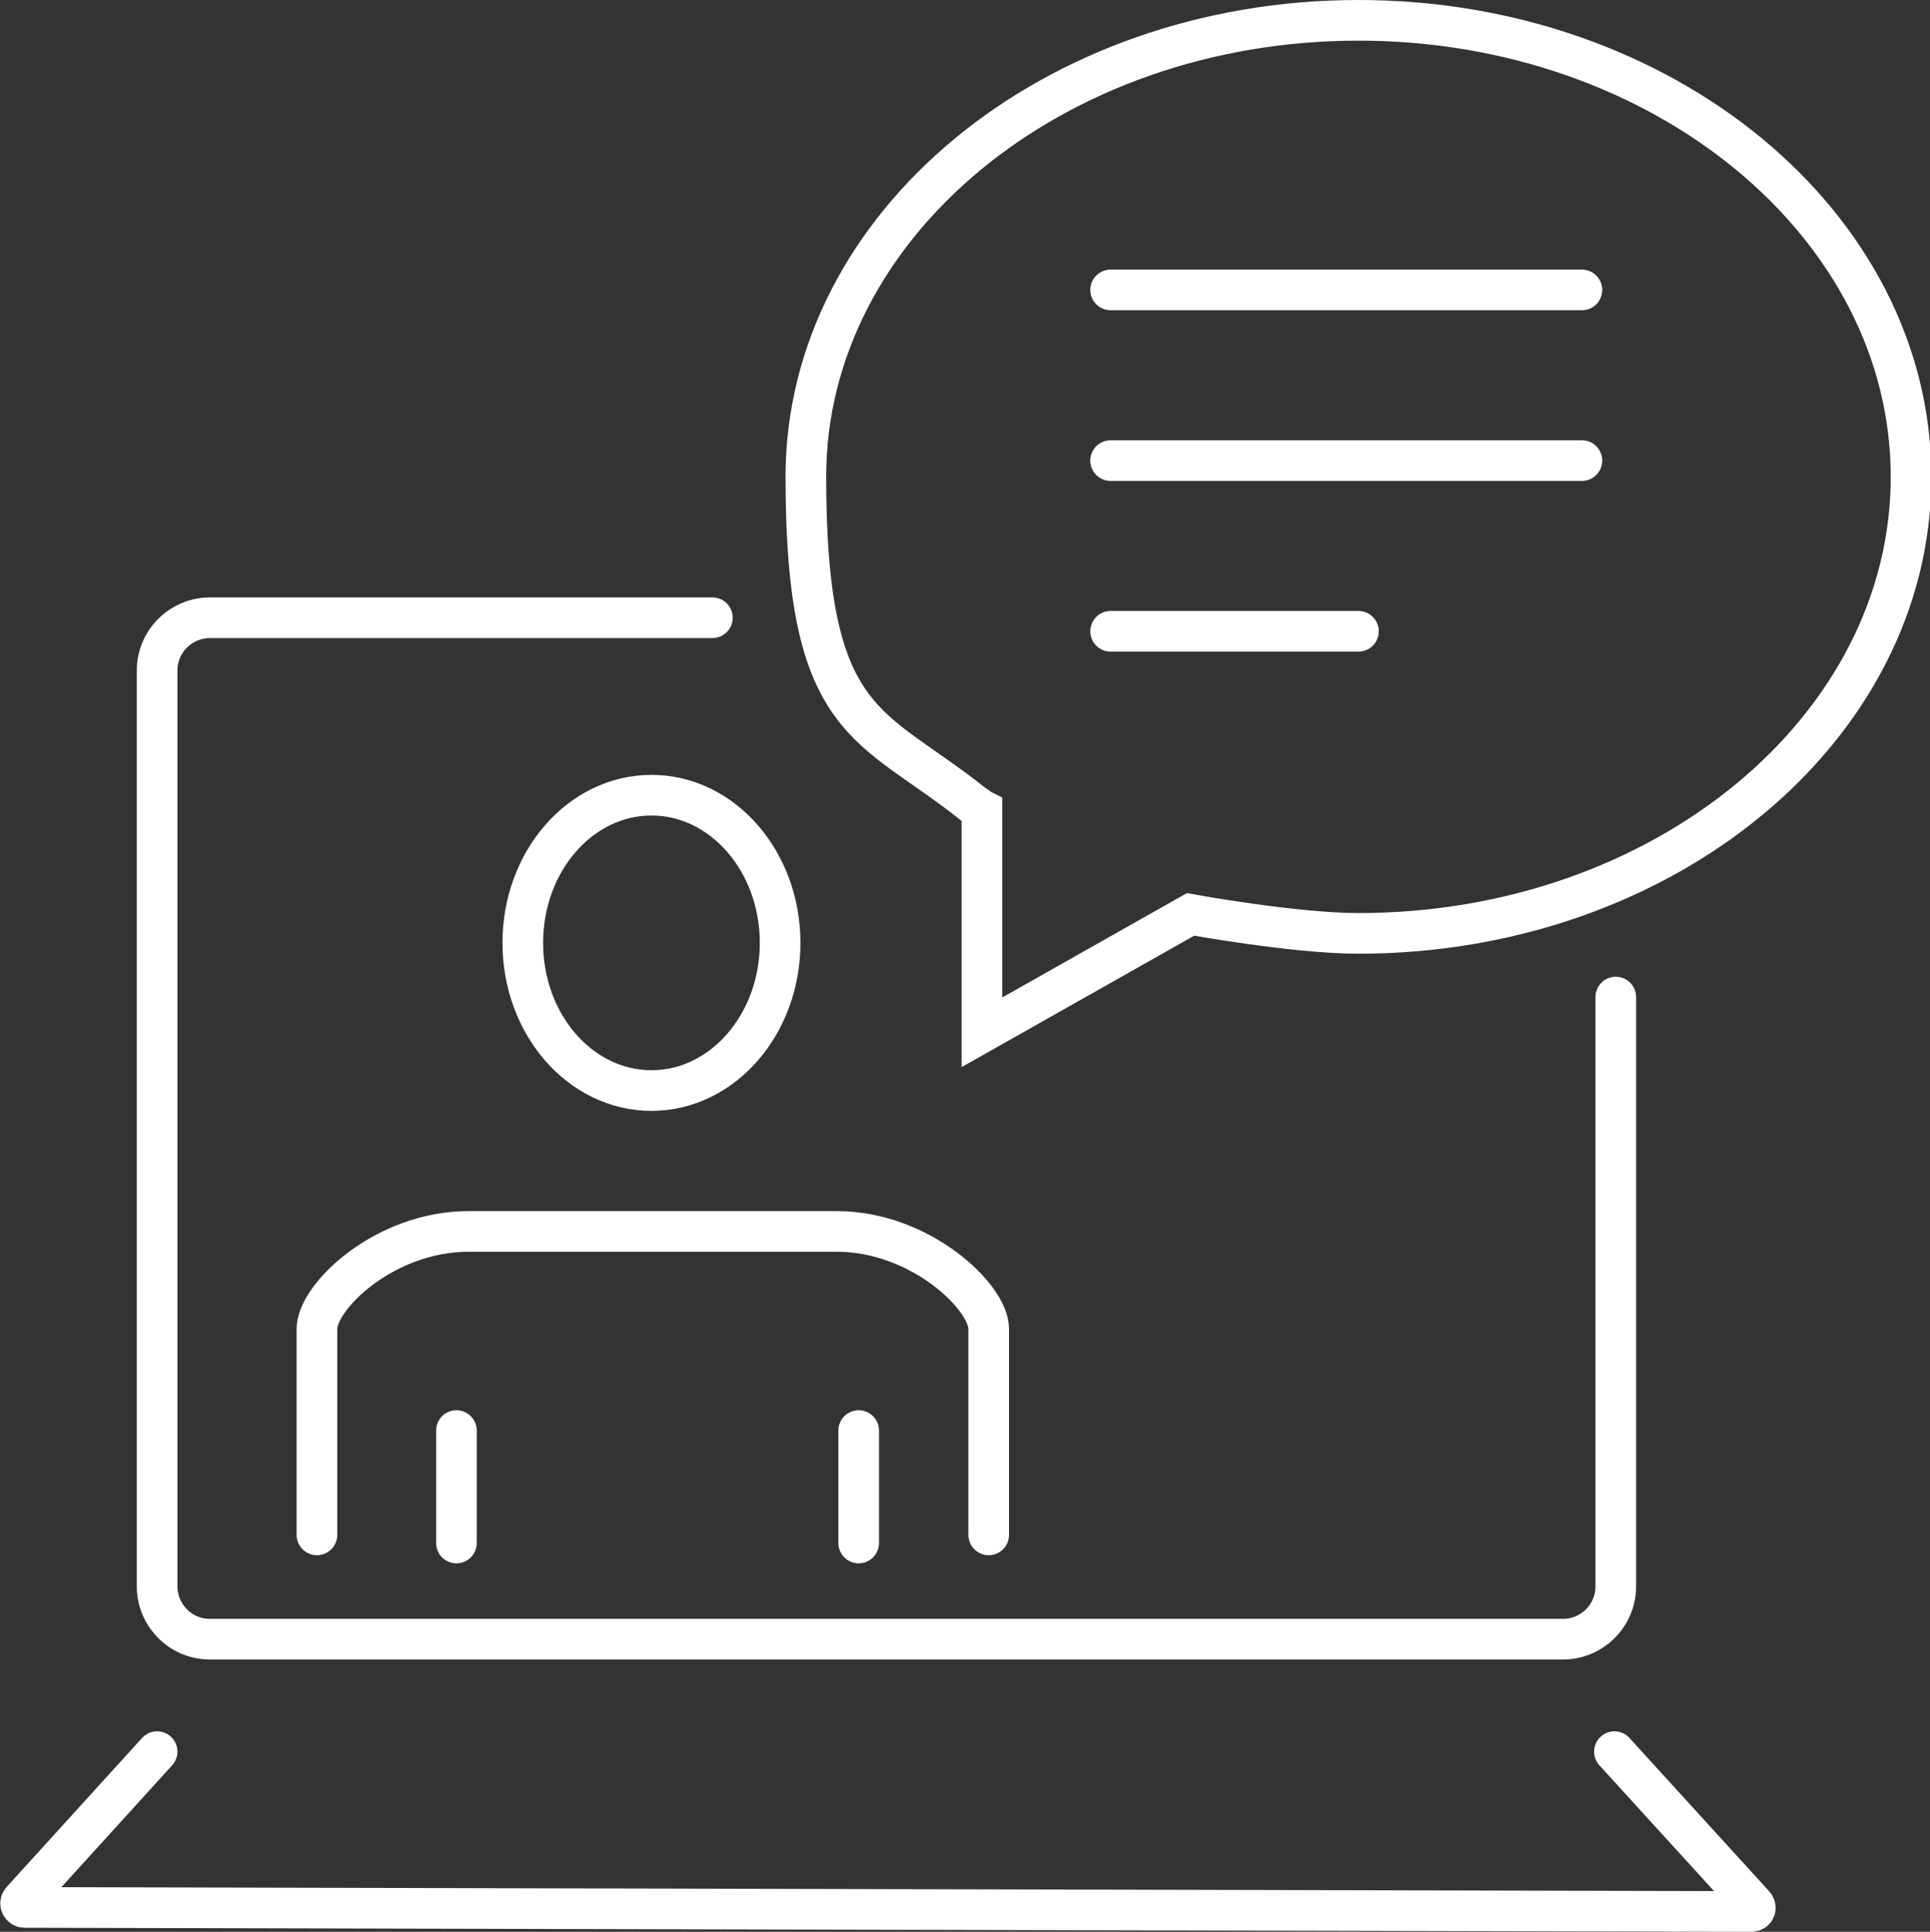
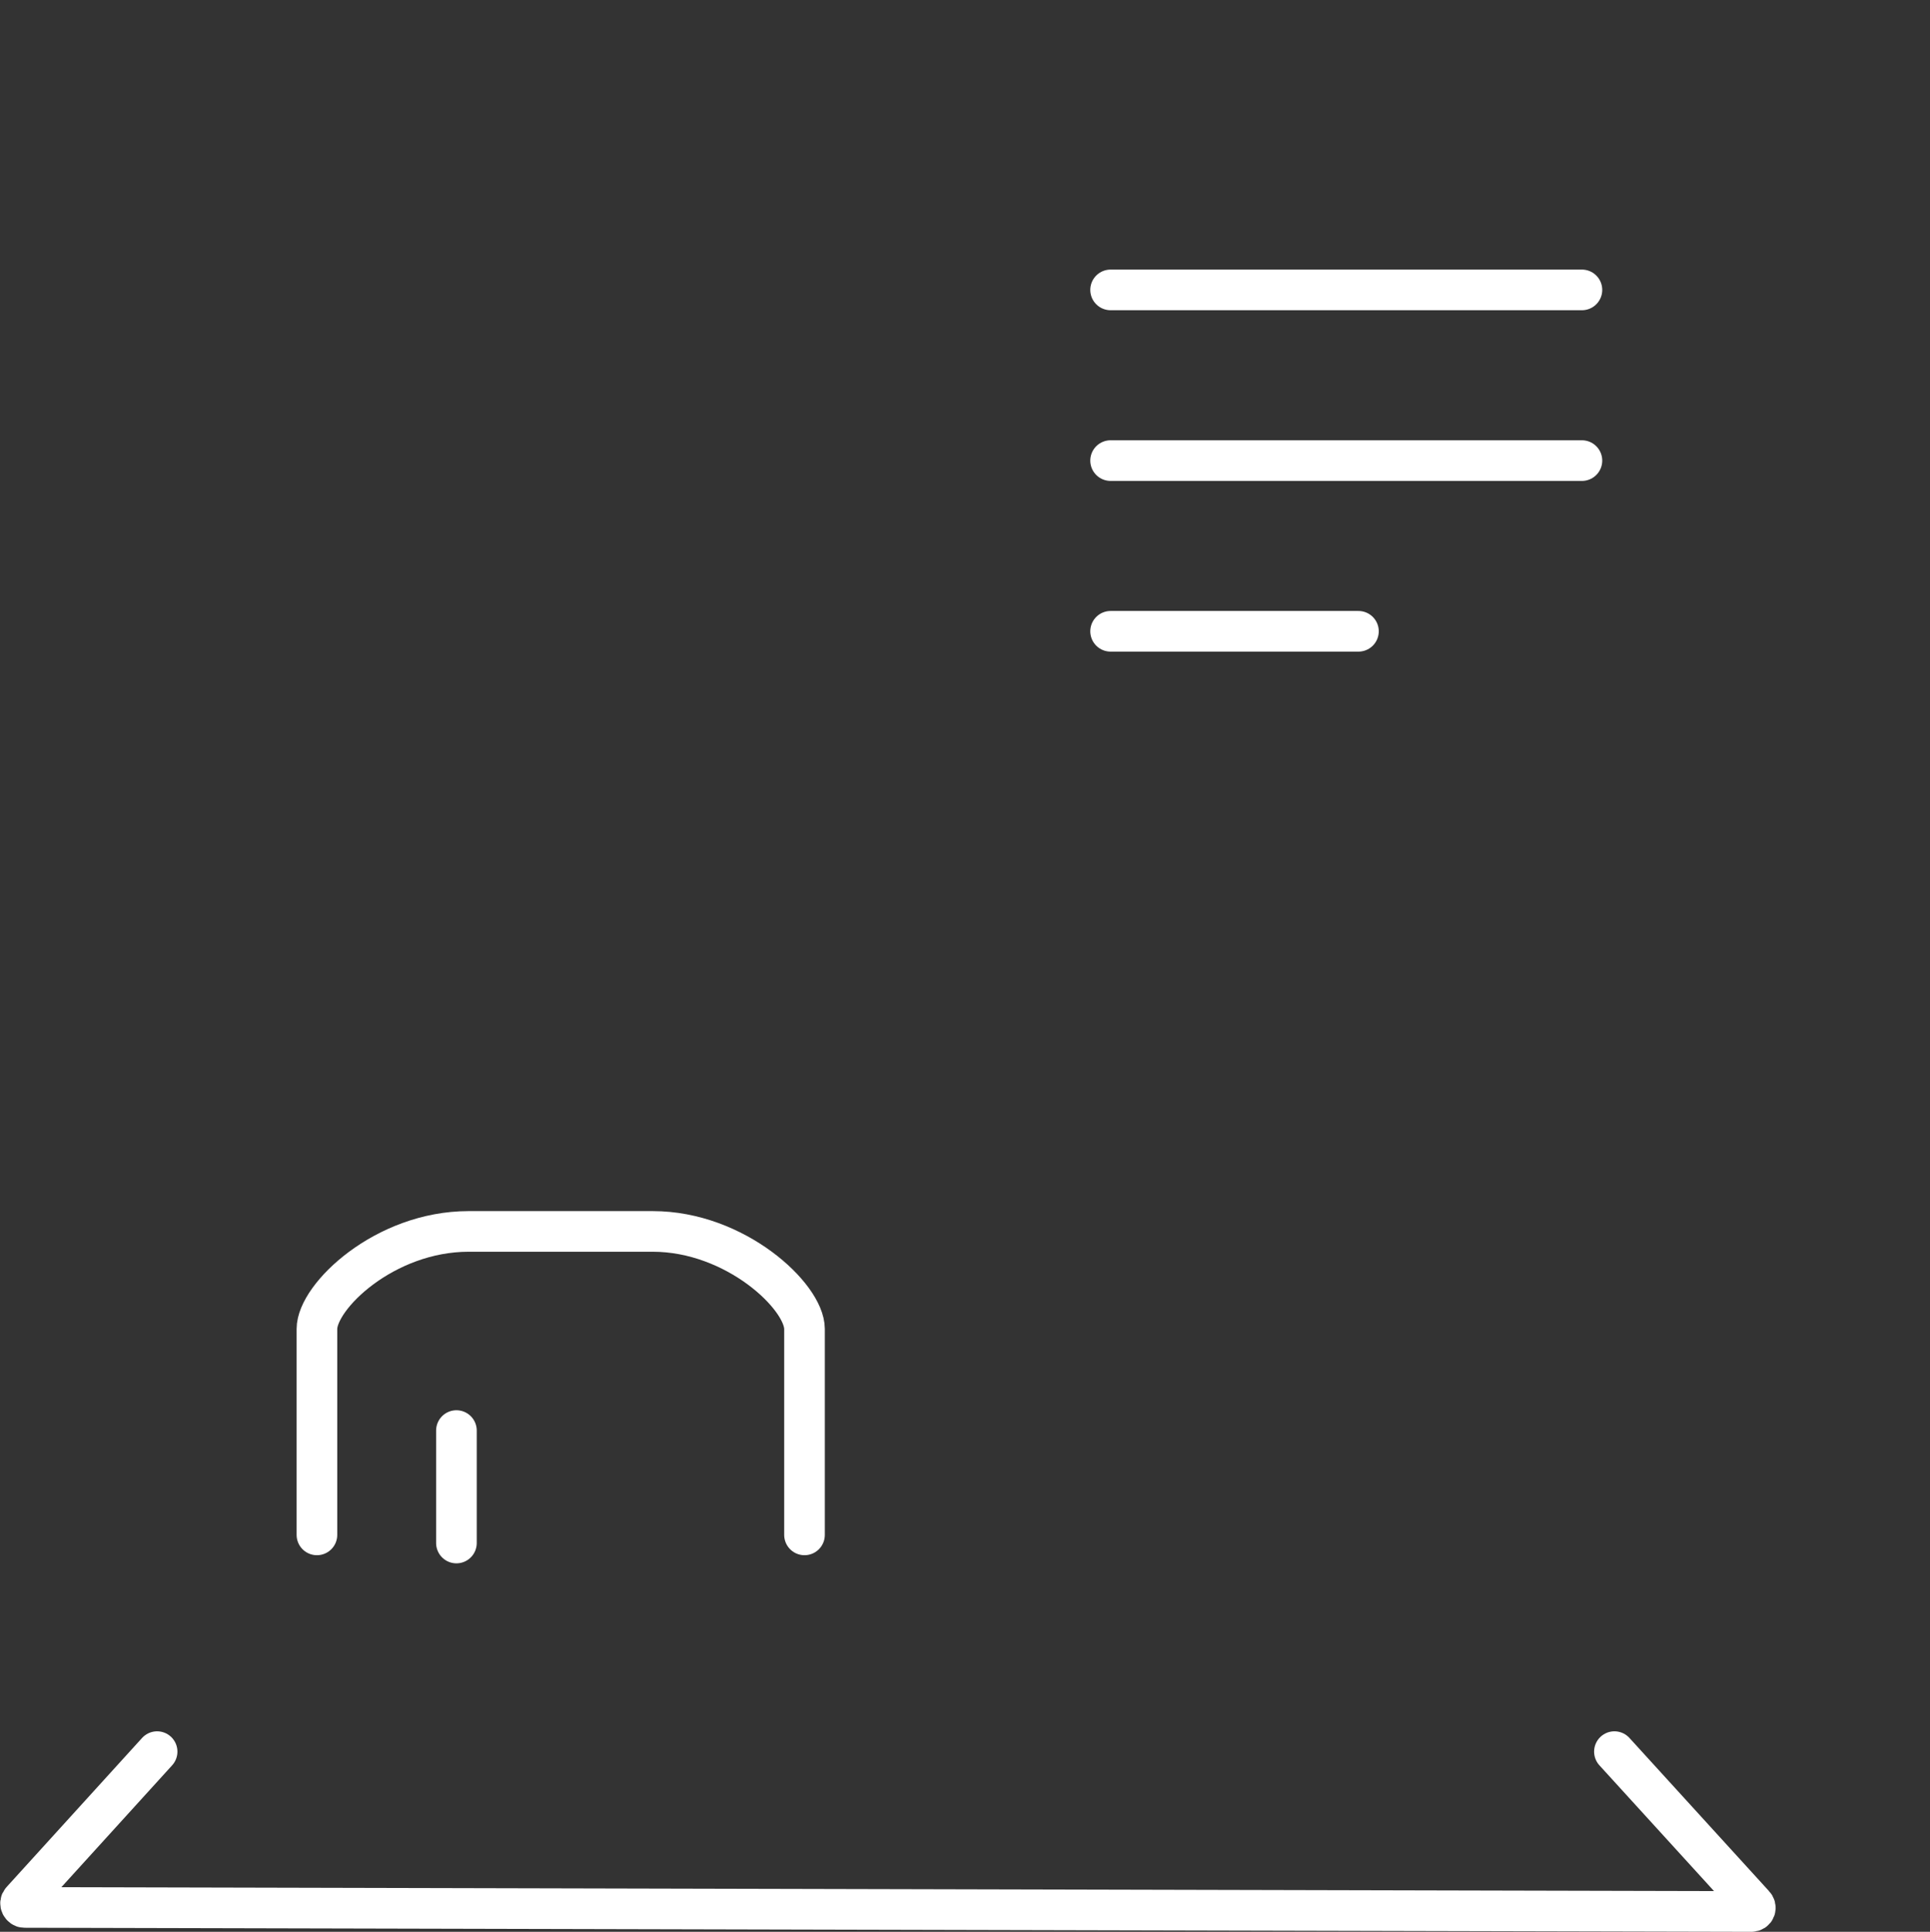
<svg xmlns="http://www.w3.org/2000/svg" id="b" viewBox="0 0 142.5 142.6">
  <rect x="0" y="0" width="142.5" height="142.6" fill="#333333" stroke="none" />
  <defs>
    <style>.d,.e{fill:none;stroke:#fff;stroke-miterlimit:10;stroke-width:3px;}.e{stroke-linecap:round;}</style>
  </defs>
  <g id="c">
    <g>
-       <path class="d" d="M100.3,1.5c-22.5,0-40.8,15.1-40.8,33.7s4.8,18.1,12.4,24.2c.2,.1,.4,.3,.6,.4v16.4s15.4-8.7,15.4-8.7c0,0,7.7,1.4,12.4,1.4,22.5,0,40.8-15.1,40.8-33.7S122.8,1.5,100.3,1.5Z" />
      <line class="e" x1="82" y1="21.4" x2="116.8" y2="21.4" />
      <line class="e" x1="82" y1="34" x2="116.8" y2="34" />
      <line class="e" x1="82" y1="46.6" x2="100.3" y2="46.6" />
-       <path class="e" d="M119.3,73.6v43.5c0,2.2-1.8,3.9-3.9,3.9H15.5c-2.2,0-3.9-1.8-3.9-3.9V49.5c0-2.2,1.8-3.9,3.9-3.9H52.6" />
-       <ellipse class="d" cx="48.1" cy="69.6" rx="9.5" ry="10.9" />
-       <path class="e" d="M23.4,113.3s0-12.8,0-15.2,5-7.2,11.2-7.2,8.3,0,13.6,0h13.6c6.1,0,11.2,4.8,11.2,7.2v15.2" />
+       <path class="e" d="M23.4,113.3s0-12.8,0-15.2,5-7.2,11.2-7.2,8.3,0,13.6,0c6.1,0,11.2,4.8,11.2,7.2v15.2" />
      <path class="e" d="M11.6,129.3l-10,11c-.2,.2,0,.5,.2,.5l127.5,.3c.3,0,.4-.3,.2-.5l-10.3-11.3" />
-       <line class="e" x1="63.4" y1="105.6" x2="63.4" y2="113.9" />
      <line class="e" x1="33.7" y1="105.6" x2="33.7" y2="113.9" />
    </g>
  </g>
</svg>